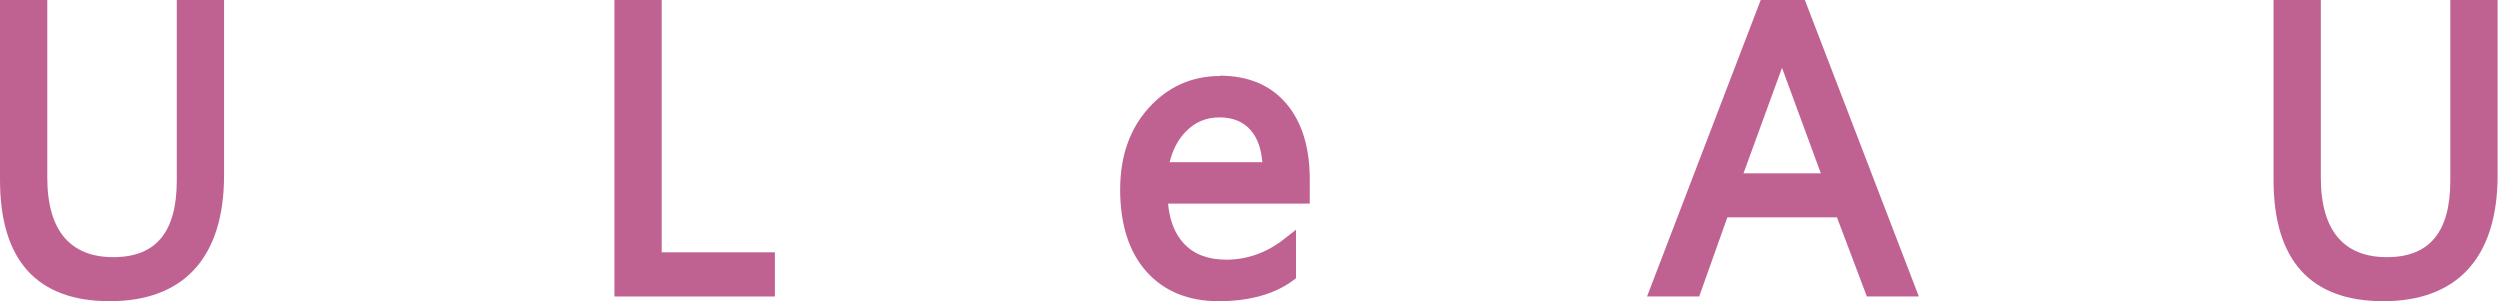
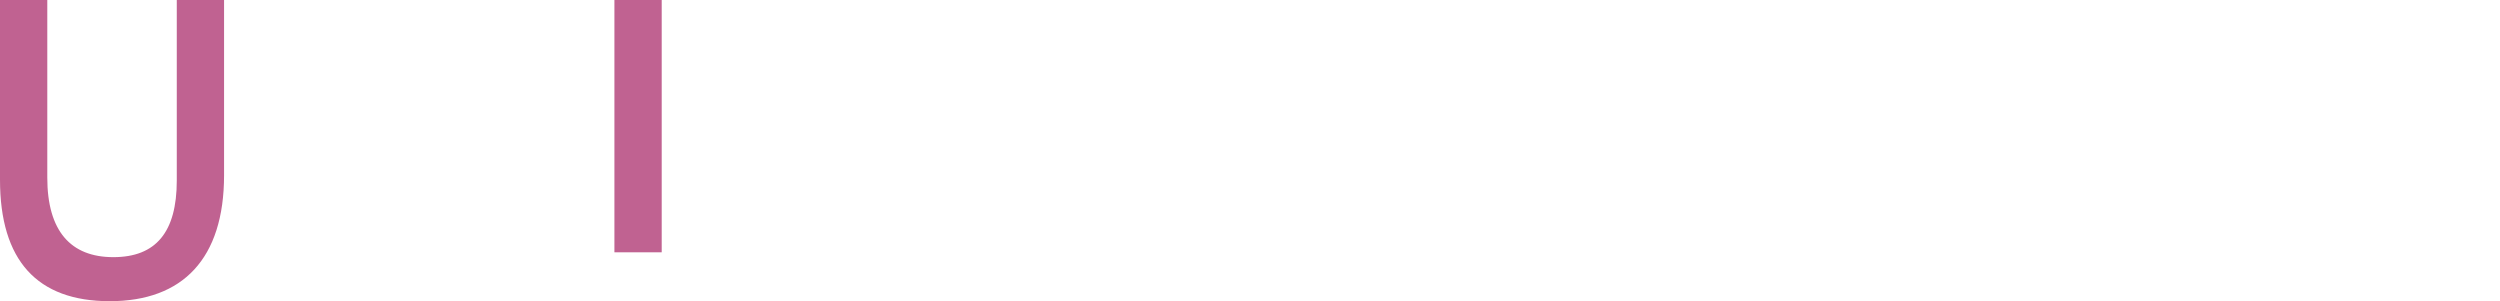
<svg xmlns="http://www.w3.org/2000/svg" width="166" height="20" viewBox="0 0 166 20" fill="none">
  <path d="M11.738 11.987C11.738 15.411 10.355 17.075 7.527 17.075C4.699 17.075 3.14 15.348 3.14 11.789V0H0V11.935C0 17.284 2.454 19.999 7.288 19.999C12.123 19.999 14.878 17.19 14.878 11.633V0H11.738V11.987Z" fill="#C06291" />
-   <path d="M43.937 0H40.797V19.687H51.454V16.753H43.937V0Z" fill="#C06291" />
-   <path d="M81.011 5.047C79.129 5.047 77.539 5.765 76.27 7.17C75.012 8.564 74.378 10.385 74.378 12.581C74.378 14.891 74.96 16.722 76.114 18.023C77.279 19.334 78.9 20 80.918 20C82.934 20 84.608 19.542 85.856 18.626L86.054 18.481V15.255L85.284 15.858C84.109 16.785 82.81 17.242 81.427 17.242C80.21 17.242 79.285 16.889 78.609 16.171C78.017 15.536 77.663 14.651 77.559 13.517H86.969V11.915C86.969 9.792 86.449 8.106 85.419 6.889C84.369 5.651 82.882 5.026 81.001 5.026L81.011 5.047ZM83.818 10.77H77.663C77.861 9.959 78.214 9.272 78.734 8.741C79.348 8.106 80.086 7.794 80.969 7.794C81.853 7.794 82.56 8.075 83.059 8.658C83.496 9.168 83.746 9.875 83.818 10.76V10.77Z" fill="#C06291" />
-   <path d="M116.911 0L109.363 19.687H112.825L114.697 14.432H121.975L123.96 19.687H127.412L119.843 0H116.922H116.911ZM118.325 4.506L120.904 11.508H115.768L118.325 4.506Z" fill="#C06291" />
-   <path d="M162.701 11.987C162.701 15.411 161.318 17.075 158.49 17.075C155.662 17.075 154.103 15.348 154.103 11.789V0H150.963V11.935C150.963 17.284 153.417 19.999 158.251 19.999C163.086 19.999 165.841 17.19 165.841 11.633V0H162.701V11.987Z" fill="#C06291" />
+   <path d="M43.937 0H40.797V19.687V16.753H43.937V0Z" fill="#C06291" />
</svg>